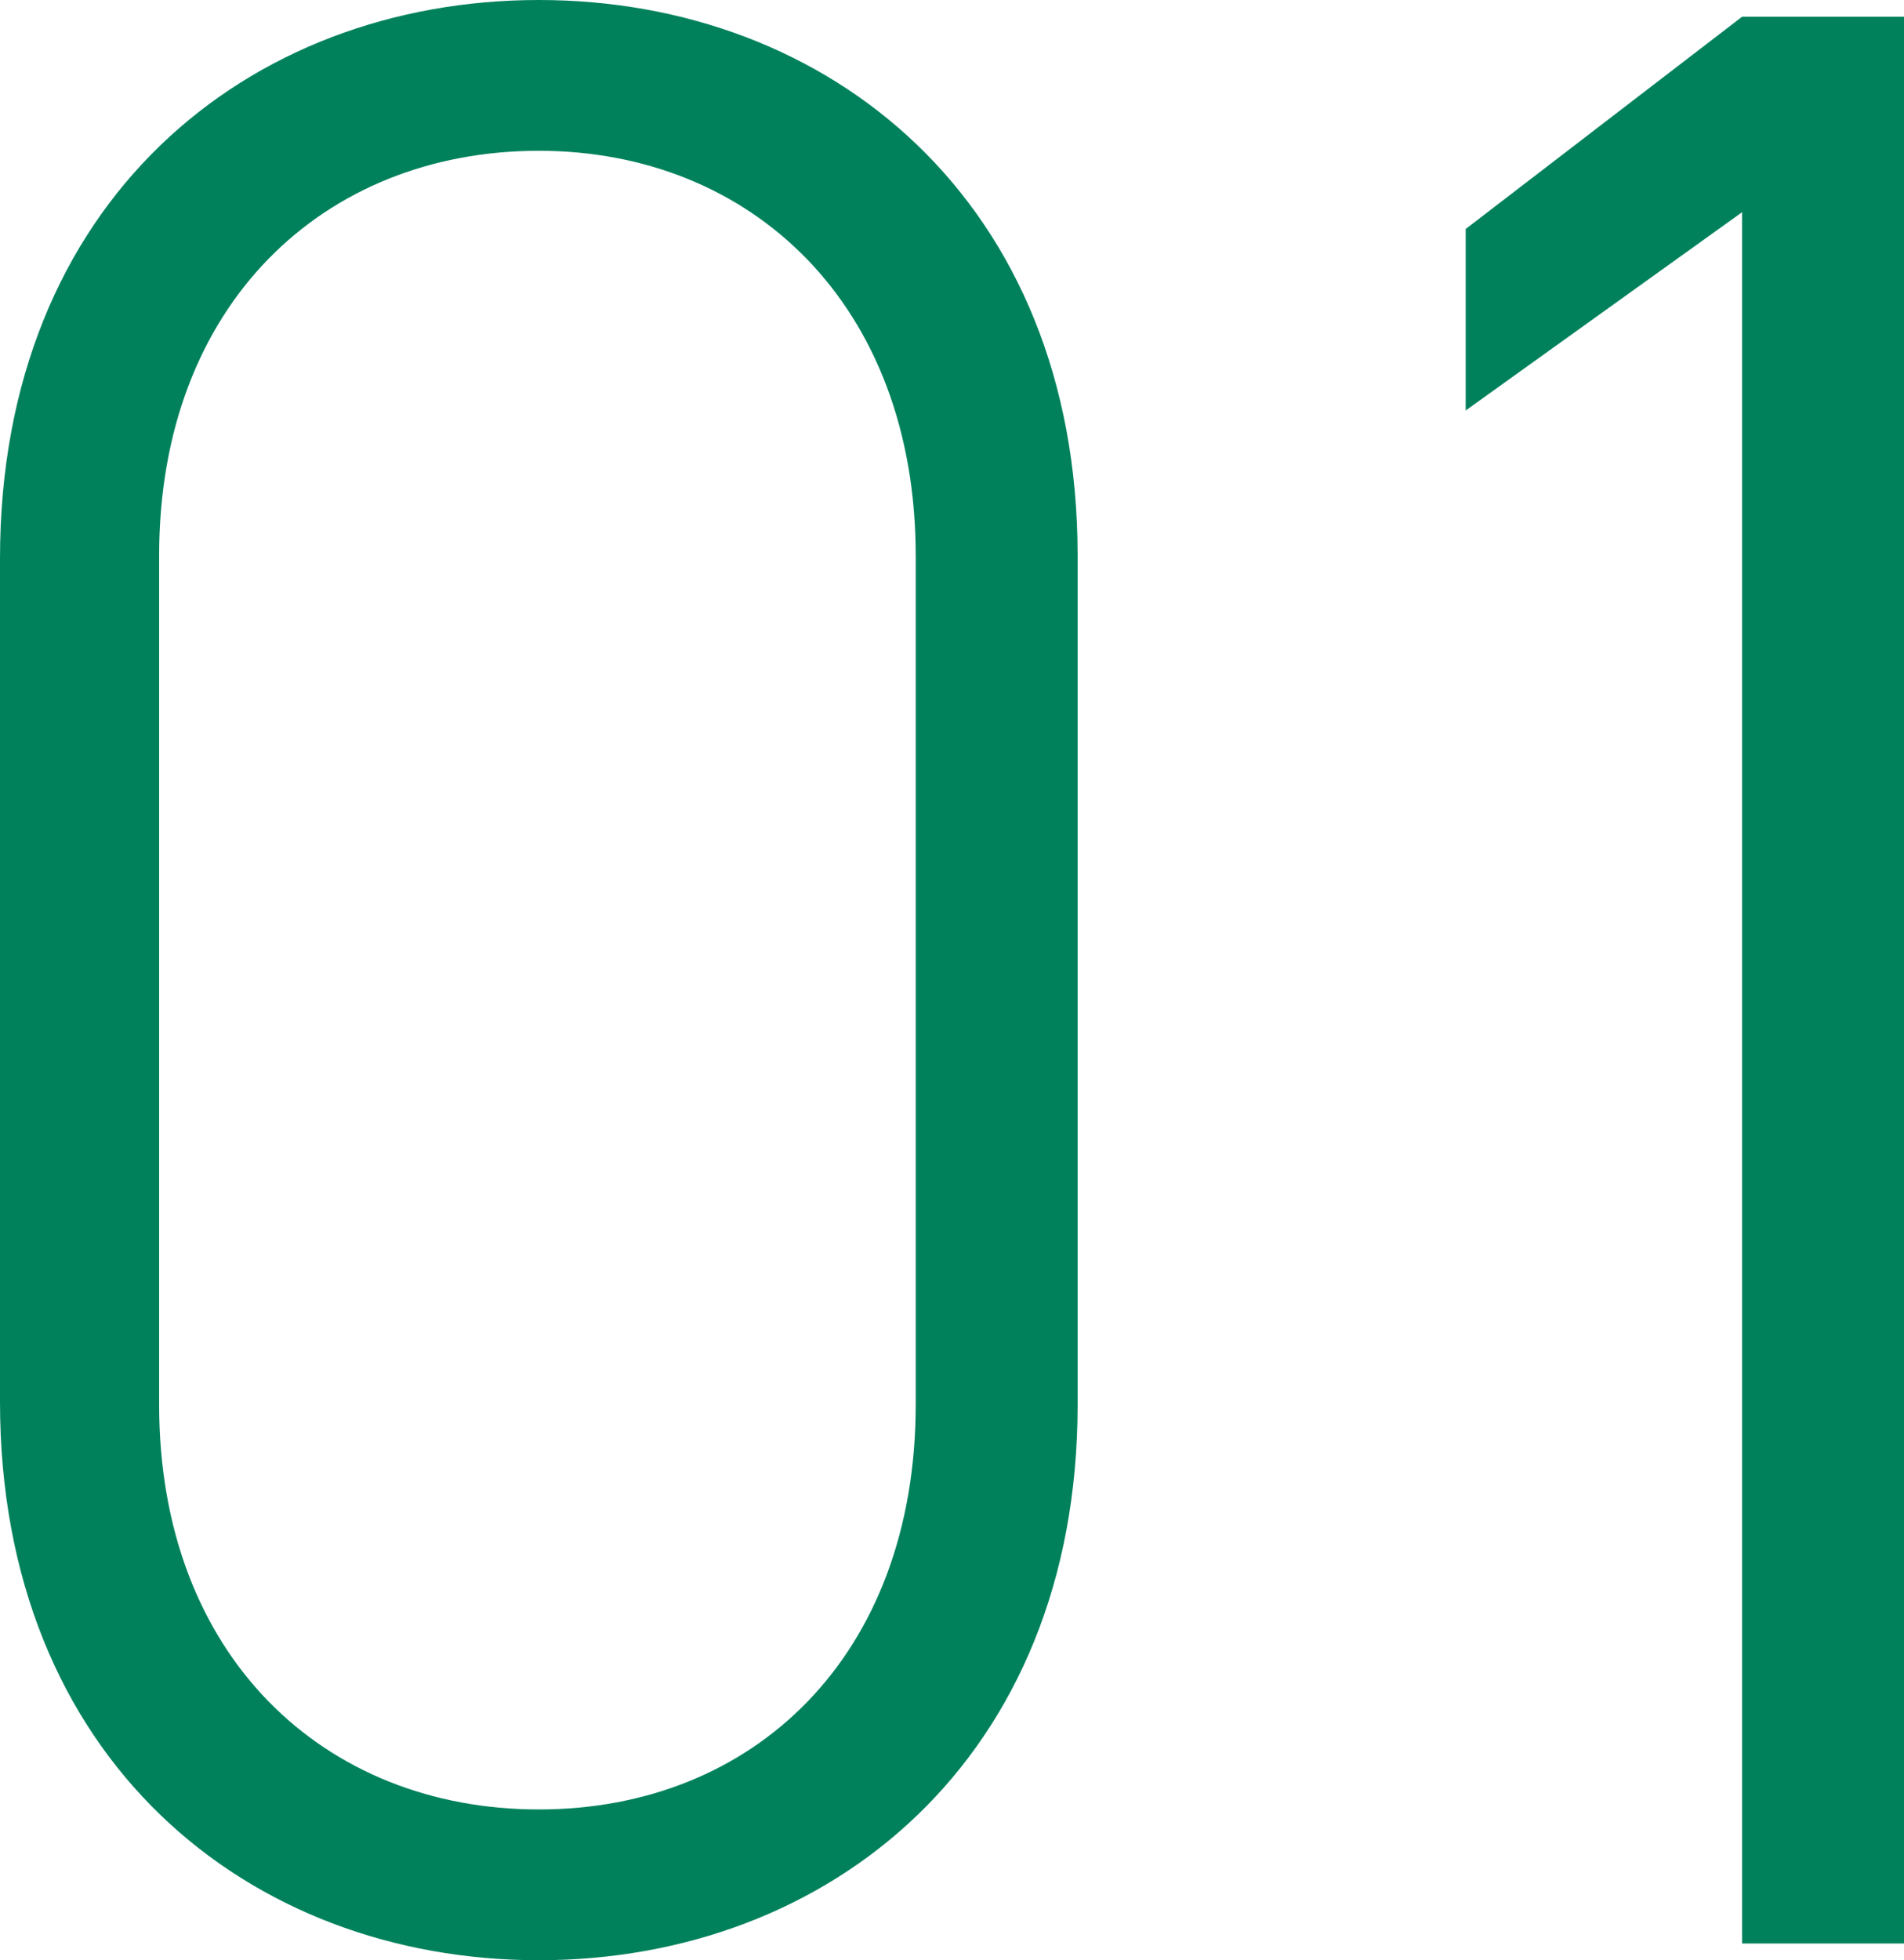
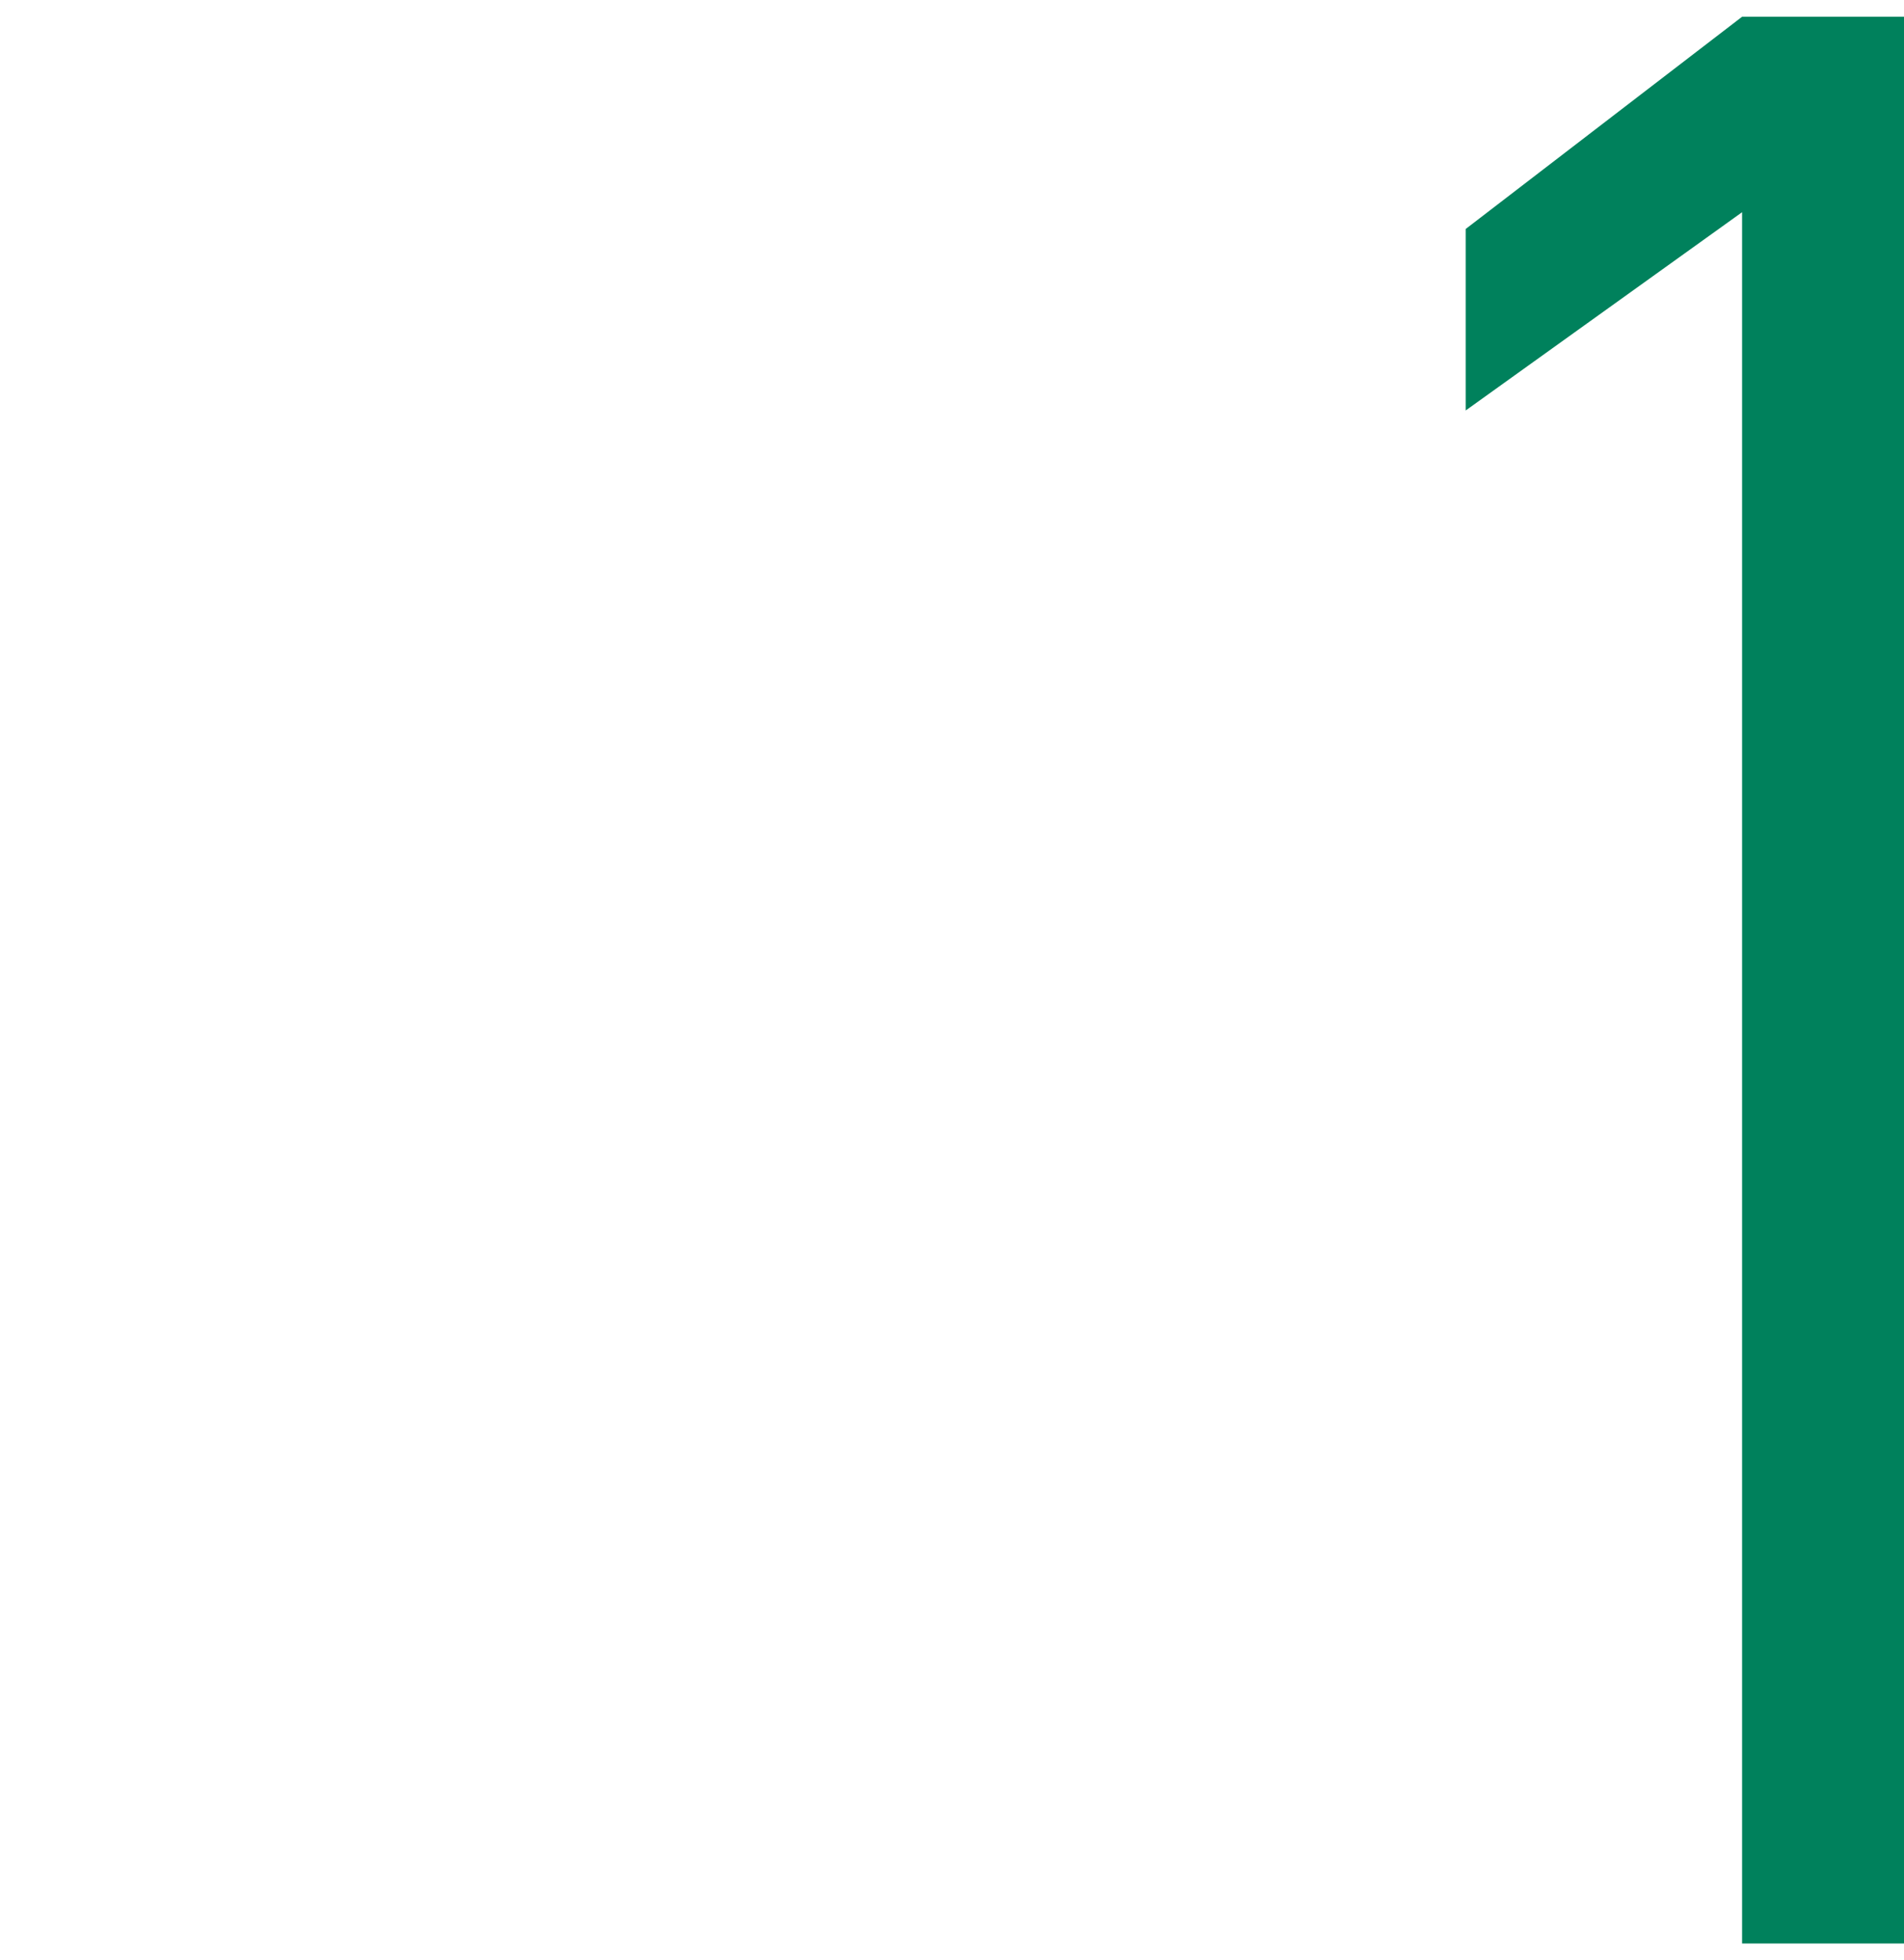
<svg xmlns="http://www.w3.org/2000/svg" id="_レイヤー_2" viewBox="0 0 20.46 21.06">
  <defs>
    <style>.cls-1{fill:#00815c;}</style>
  </defs>
  <g id="_レイヤー_1-2">
    <g>
-       <path class="cls-1" d="m11.58,15.09c0,3.81-2.67,5.97-5.79,5.97S0,18.9,0,15.06V6C0,2.16,2.67,0,5.79,0s5.79,2.16,5.79,5.97v9.12ZM5.79,1.62C3.48,1.62,1.71,3.27,1.71,5.97v9.12c0,2.7,1.77,4.35,4.08,4.35s4.05-1.65,4.05-4.35V5.97c0-2.7-1.77-4.35-4.05-4.35Z" />
      <path class="cls-1" d="m20.46,20.88h-1.74V2.28l-2.97,2.13v-1.95L18.72.18h1.74v20.7Z" />
    </g>
  </g>
</svg>